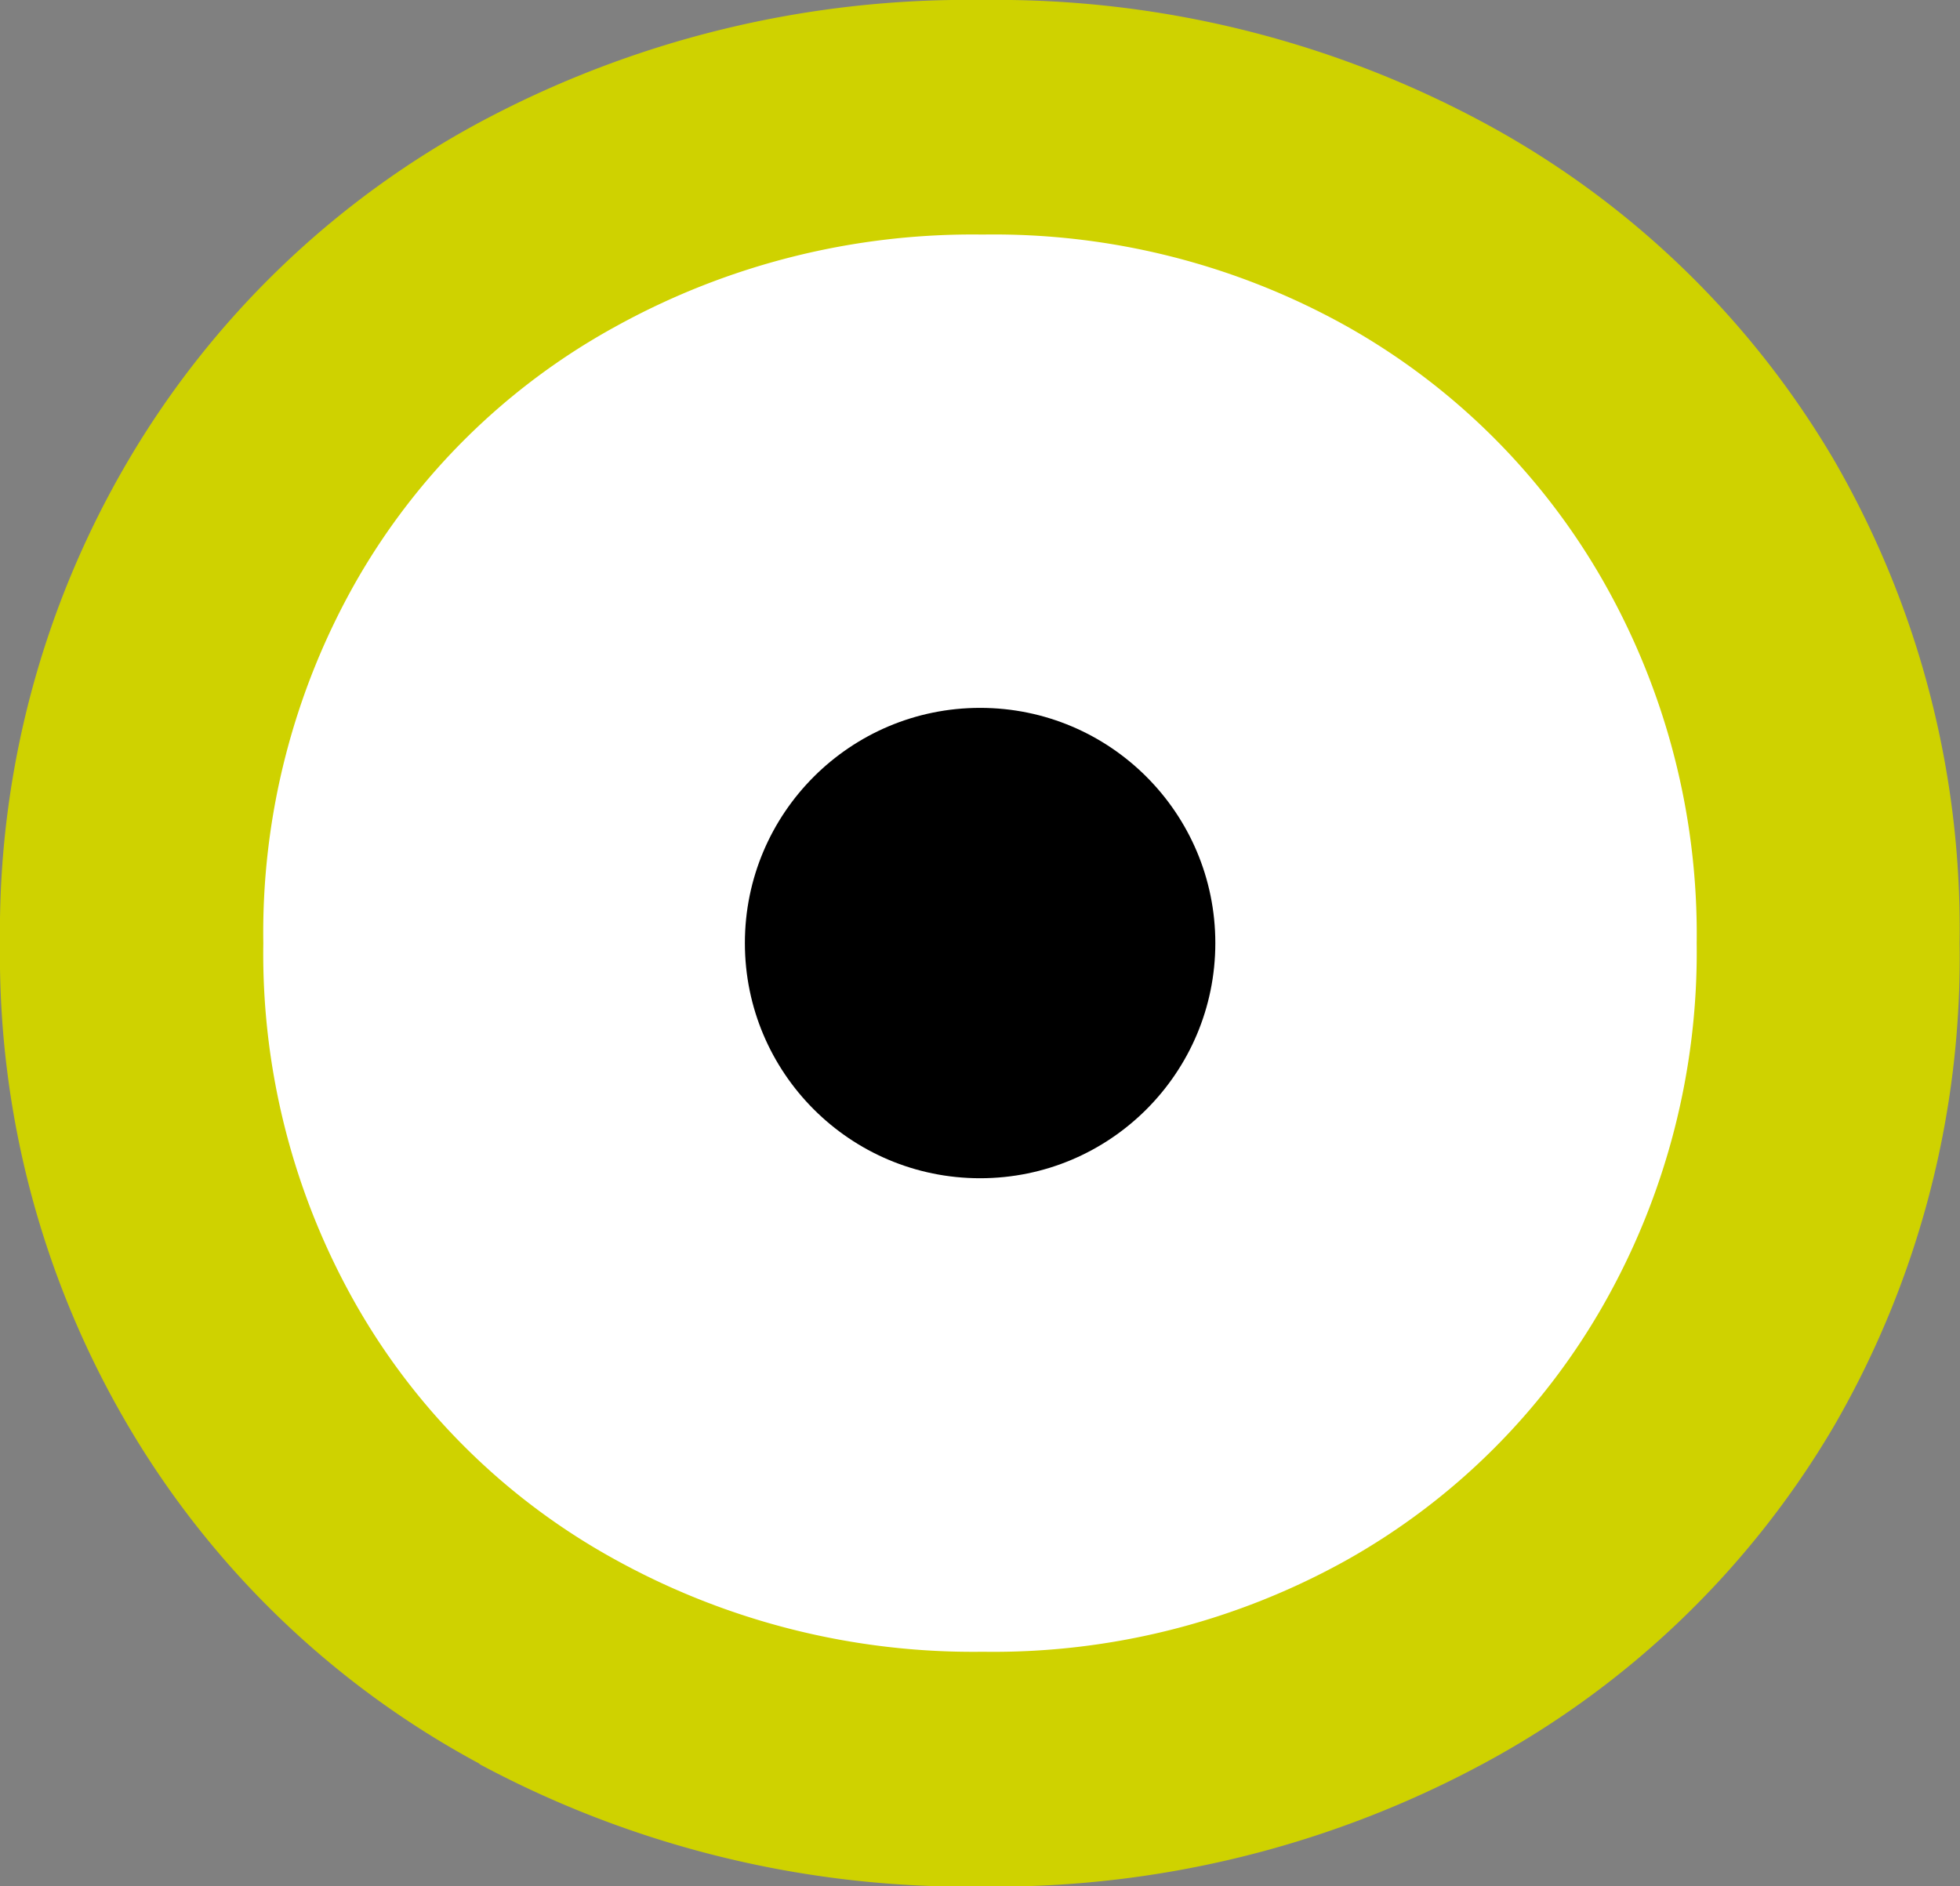
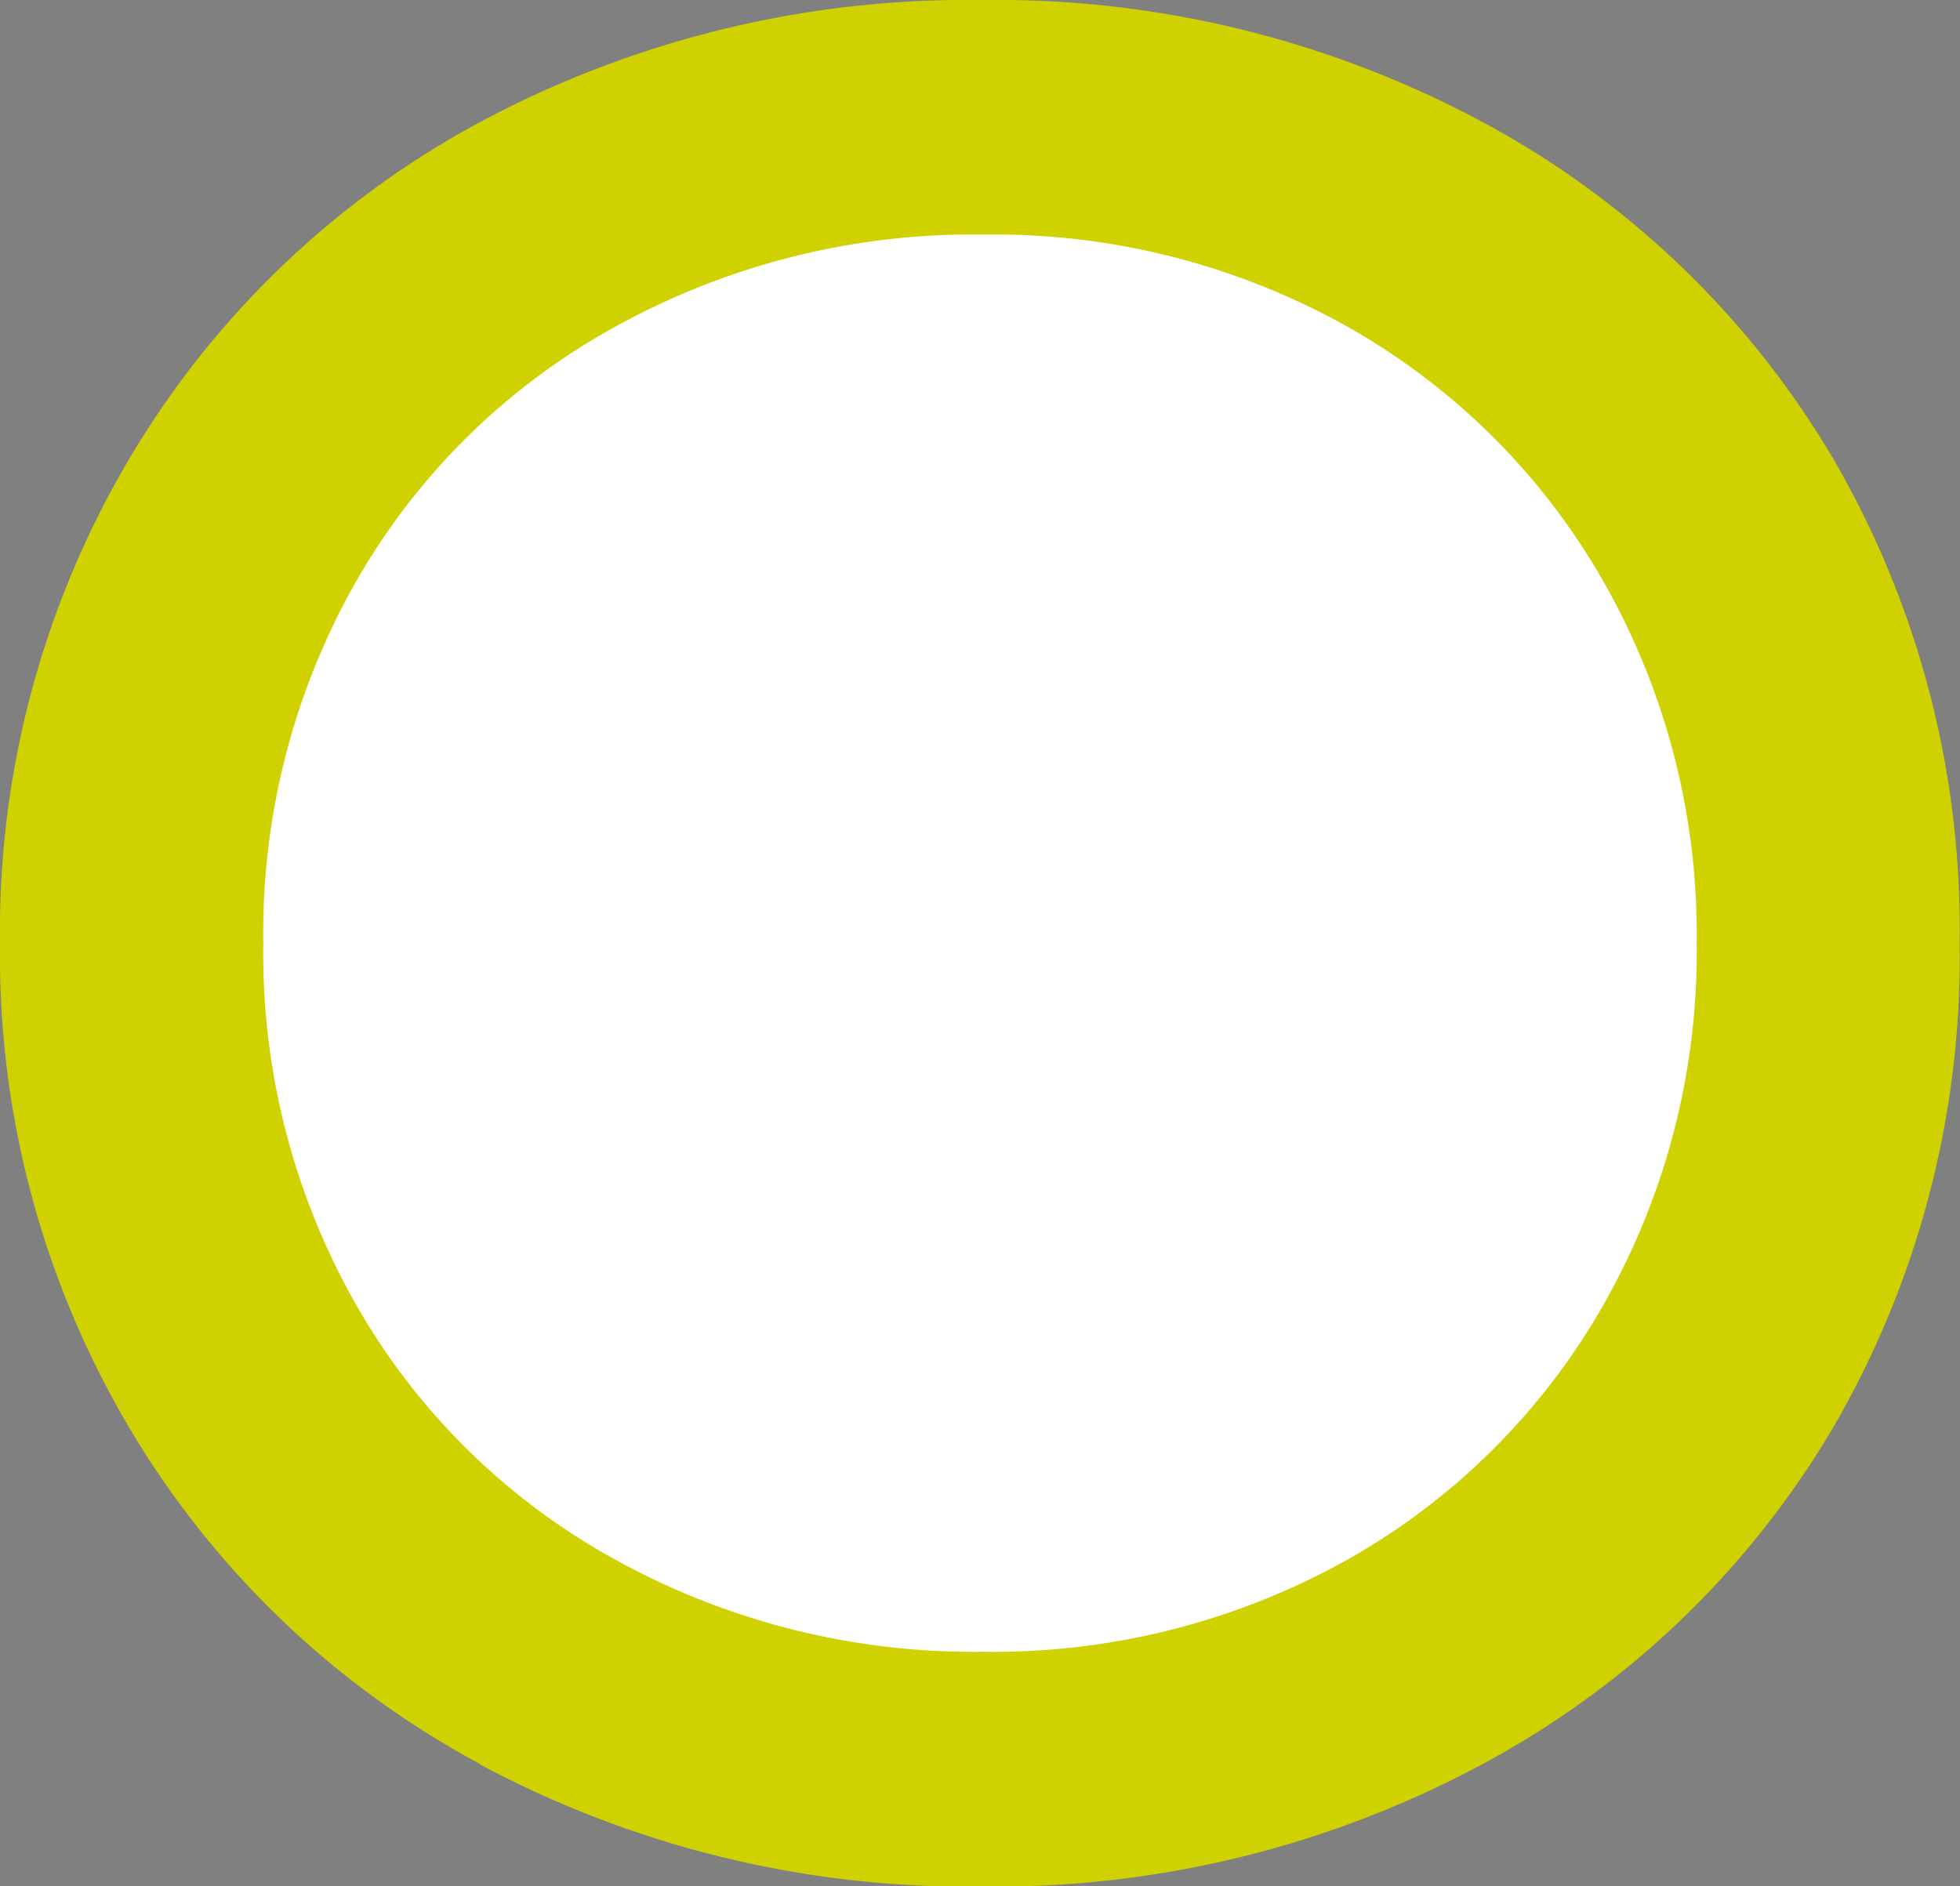
<svg xmlns="http://www.w3.org/2000/svg" viewBox="0 0 93.49 89.98">
  <rect x="0" y="0" width="93.49" height="89.98" fill="#808080" stroke="none" />
  <defs>
    <style>.cls-1{fill:#fff;}.cls-2{fill:#cfd200;}</style>
  </defs>
  <g id="Layer_2" data-name="Layer 2">
    <g id="Layer_1-2" data-name="Layer 1">
      <ellipse class="cls-1" cx="46.32" cy="45.24" rx="44.33" ry="43.41" />
      <path class="cls-2" d="M64.28,74.4A32.27,32.27,0,0,0,76.47,62.27,34,34,0,0,0,80.93,45a34,34,0,0,0-4.46-17.28A32.31,32.31,0,0,0,64.28,15.59a34.5,34.5,0,0,0-17.41-4.4,35.19,35.19,0,0,0-17.53,4.4A31.93,31.93,0,0,0,17,27.71,33.9,33.9,0,0,0,12.56,45,33.87,33.87,0,0,0,17,62.27,31.89,31.89,0,0,0,29.34,74.4a35.29,35.29,0,0,0,17.53,4.4,34.6,34.6,0,0,0,17.41-4.4M22.87,84.14A43.13,43.13,0,0,1,6.1,68,44.25,44.25,0,0,1,0,45,44.28,44.28,0,0,1,6.1,22,43.2,43.2,0,0,1,22.87,5.84,49.23,49.23,0,0,1,46.87,0,49,49,0,0,1,70.75,5.84,43.06,43.06,0,0,1,87.47,21.93a44.6,44.6,0,0,1,6,23.06,44.58,44.58,0,0,1-6,23.06A43,43,0,0,1,70.75,84.14,49,49,0,0,1,46.87,90a49.23,49.23,0,0,1-24-5.84" />
-       <circle cx="46.75" cy="44.99" r="11.22" />
    </g>
  </g>
</svg>